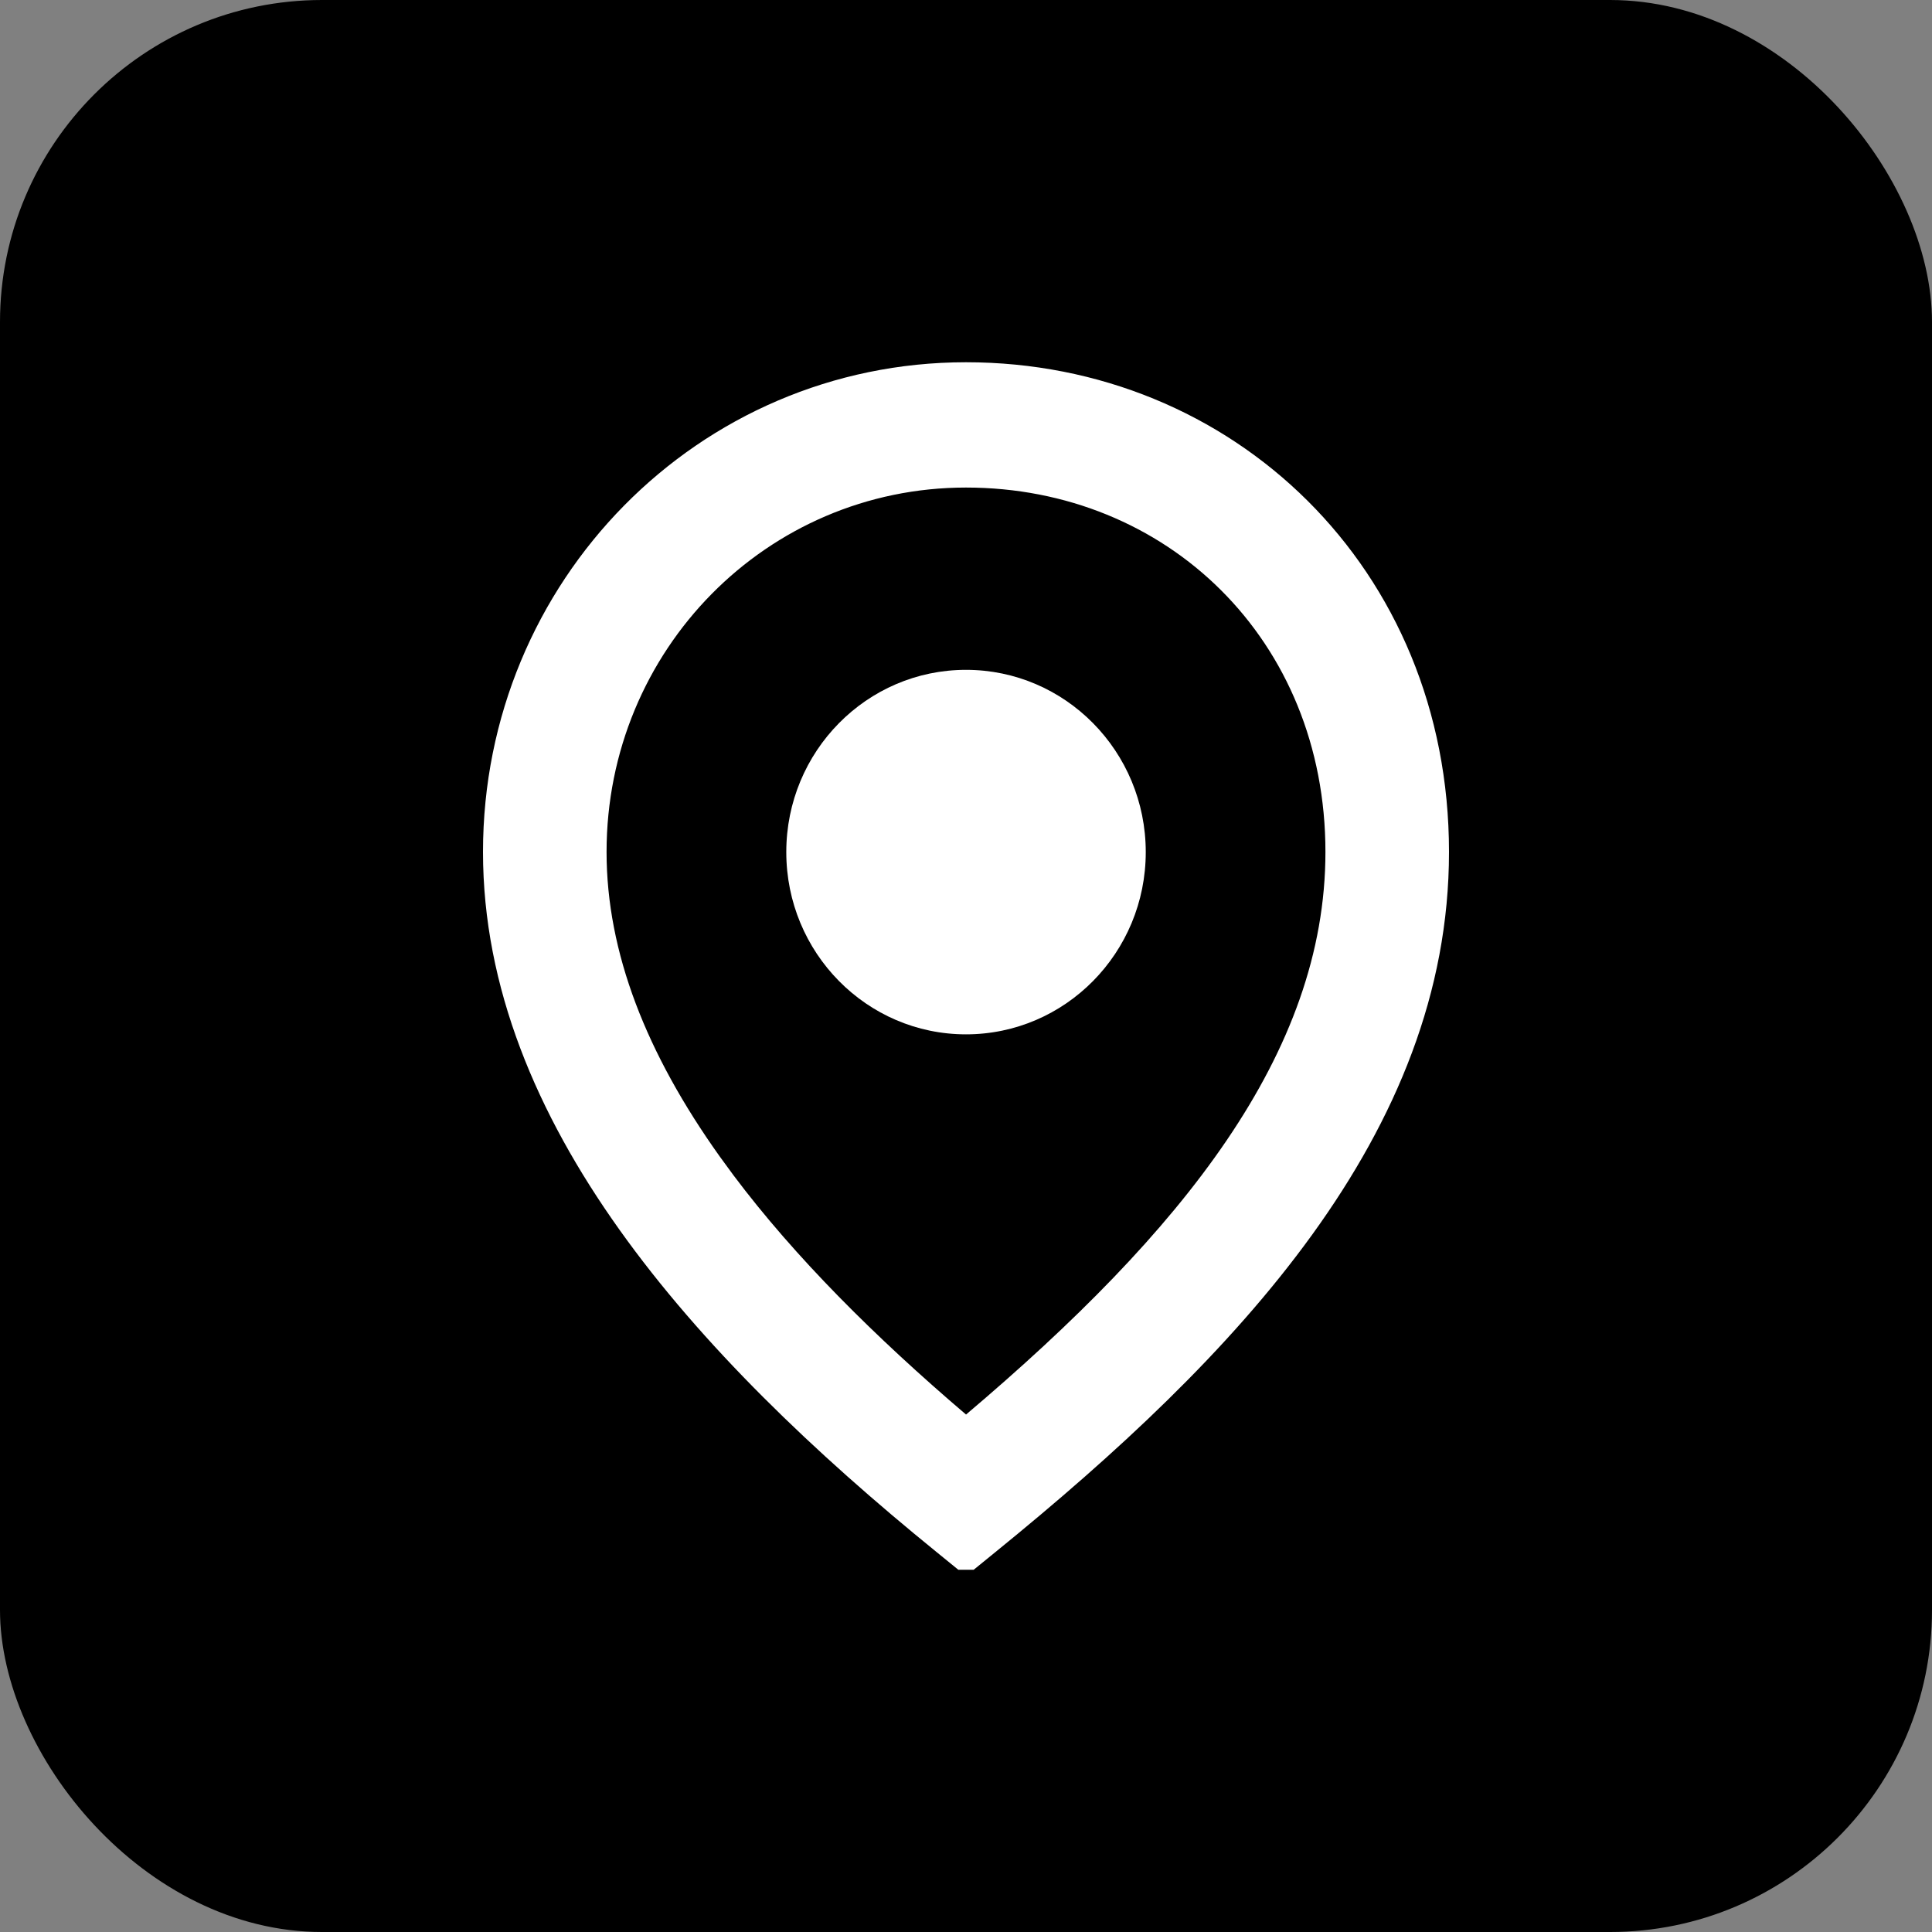
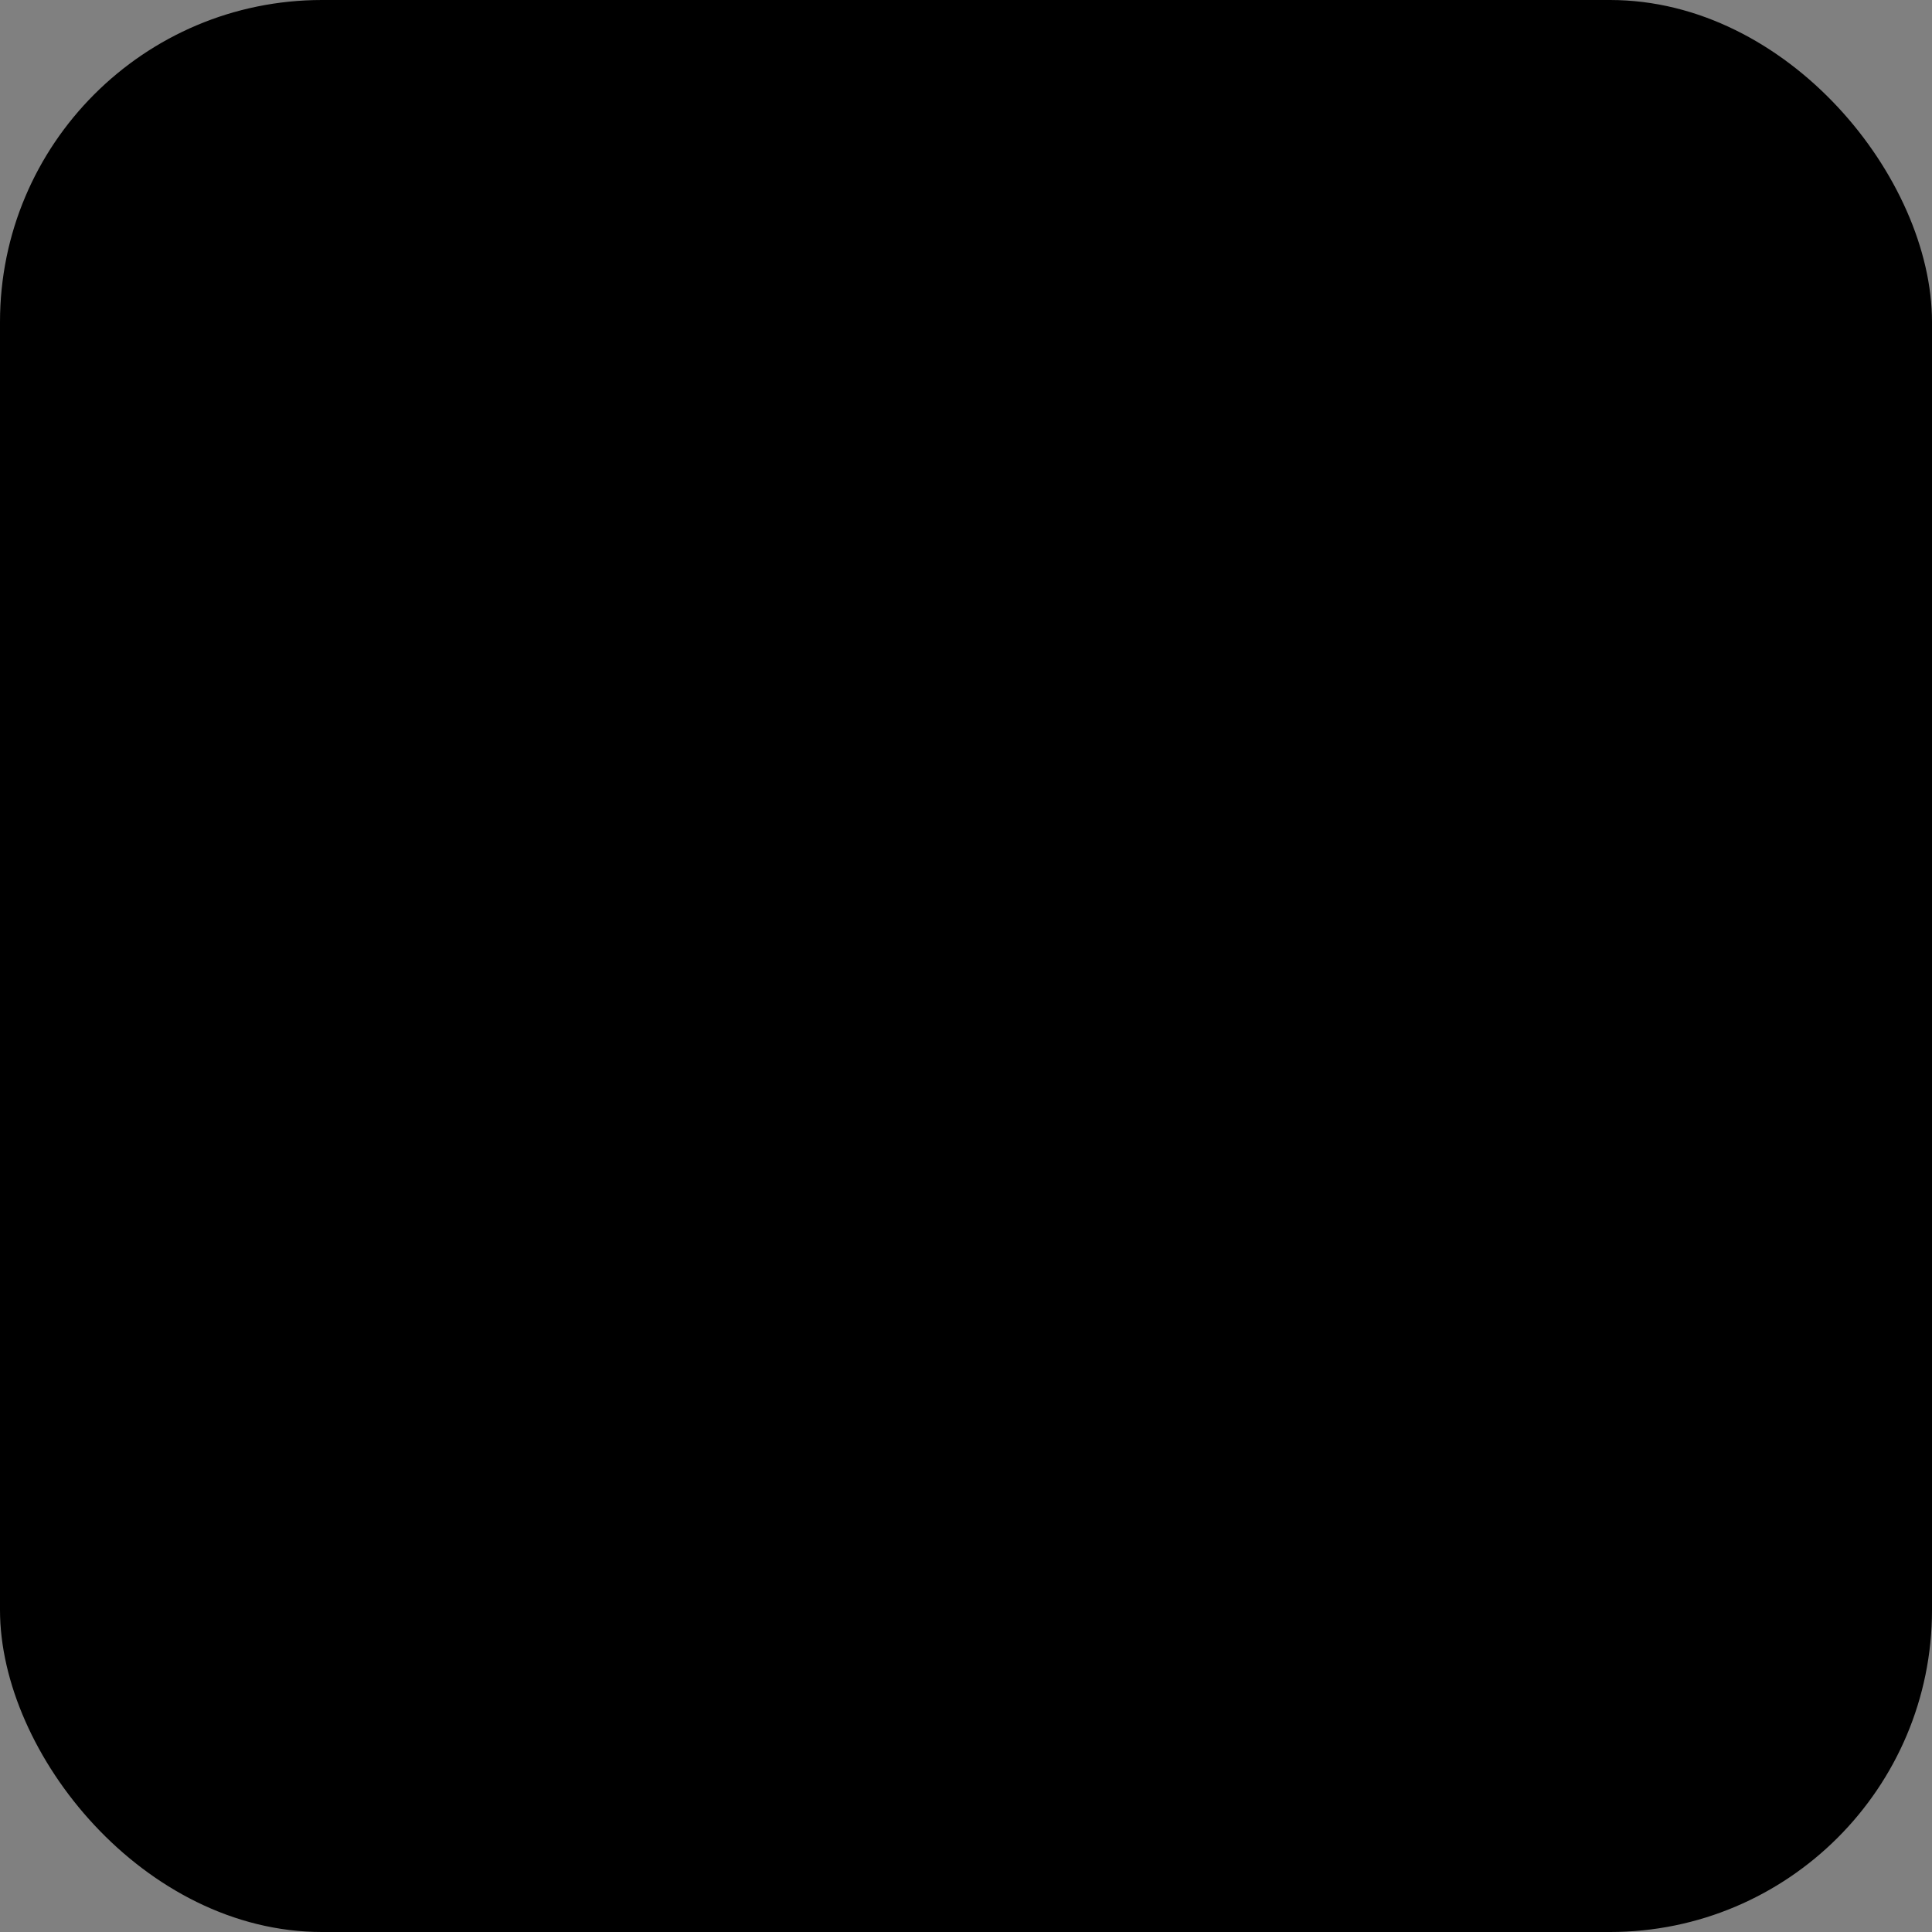
<svg xmlns="http://www.w3.org/2000/svg" width="48" height="48" viewBox="0 0 48 48" fill="none">
  <rect x="0" y="0" width="48" height="48" fill="#808080" stroke="none" />
  <rect width="48" height="48" rx="8" fill="black" />
-   <path d="M24 16.642C26.466 16.642 28.466 18.669 28.466 21.17C28.466 23.671 26.466 25.698 24 25.698C21.534 25.698 19.535 23.671 19.535 21.17C19.535 18.669 21.534 16.642 24 16.642Z" fill="white" />
-   <path fill-rule="evenodd" clip-rule="evenodd" d="M24 9C30.623 9 36 14.115 36 21.166C36 28.16 30.71 33.706 24.728 38.563L24.191 39H23.809L23.272 38.563C20.233 36.096 17.434 33.421 15.388 30.549C13.34 27.675 12 24.535 12 21.166C12 14.431 17.357 9 24 9ZM24 12.113C19.051 12.113 15.07 16.151 15.07 21.166C15.07 23.669 16.063 26.18 17.877 28.726L18.226 29.203C19.752 31.235 21.74 33.217 24.001 35.144C29.37 30.599 32.93 26.172 32.93 21.166C32.93 15.892 28.985 12.113 24 12.113Z" fill="white" />
</svg>